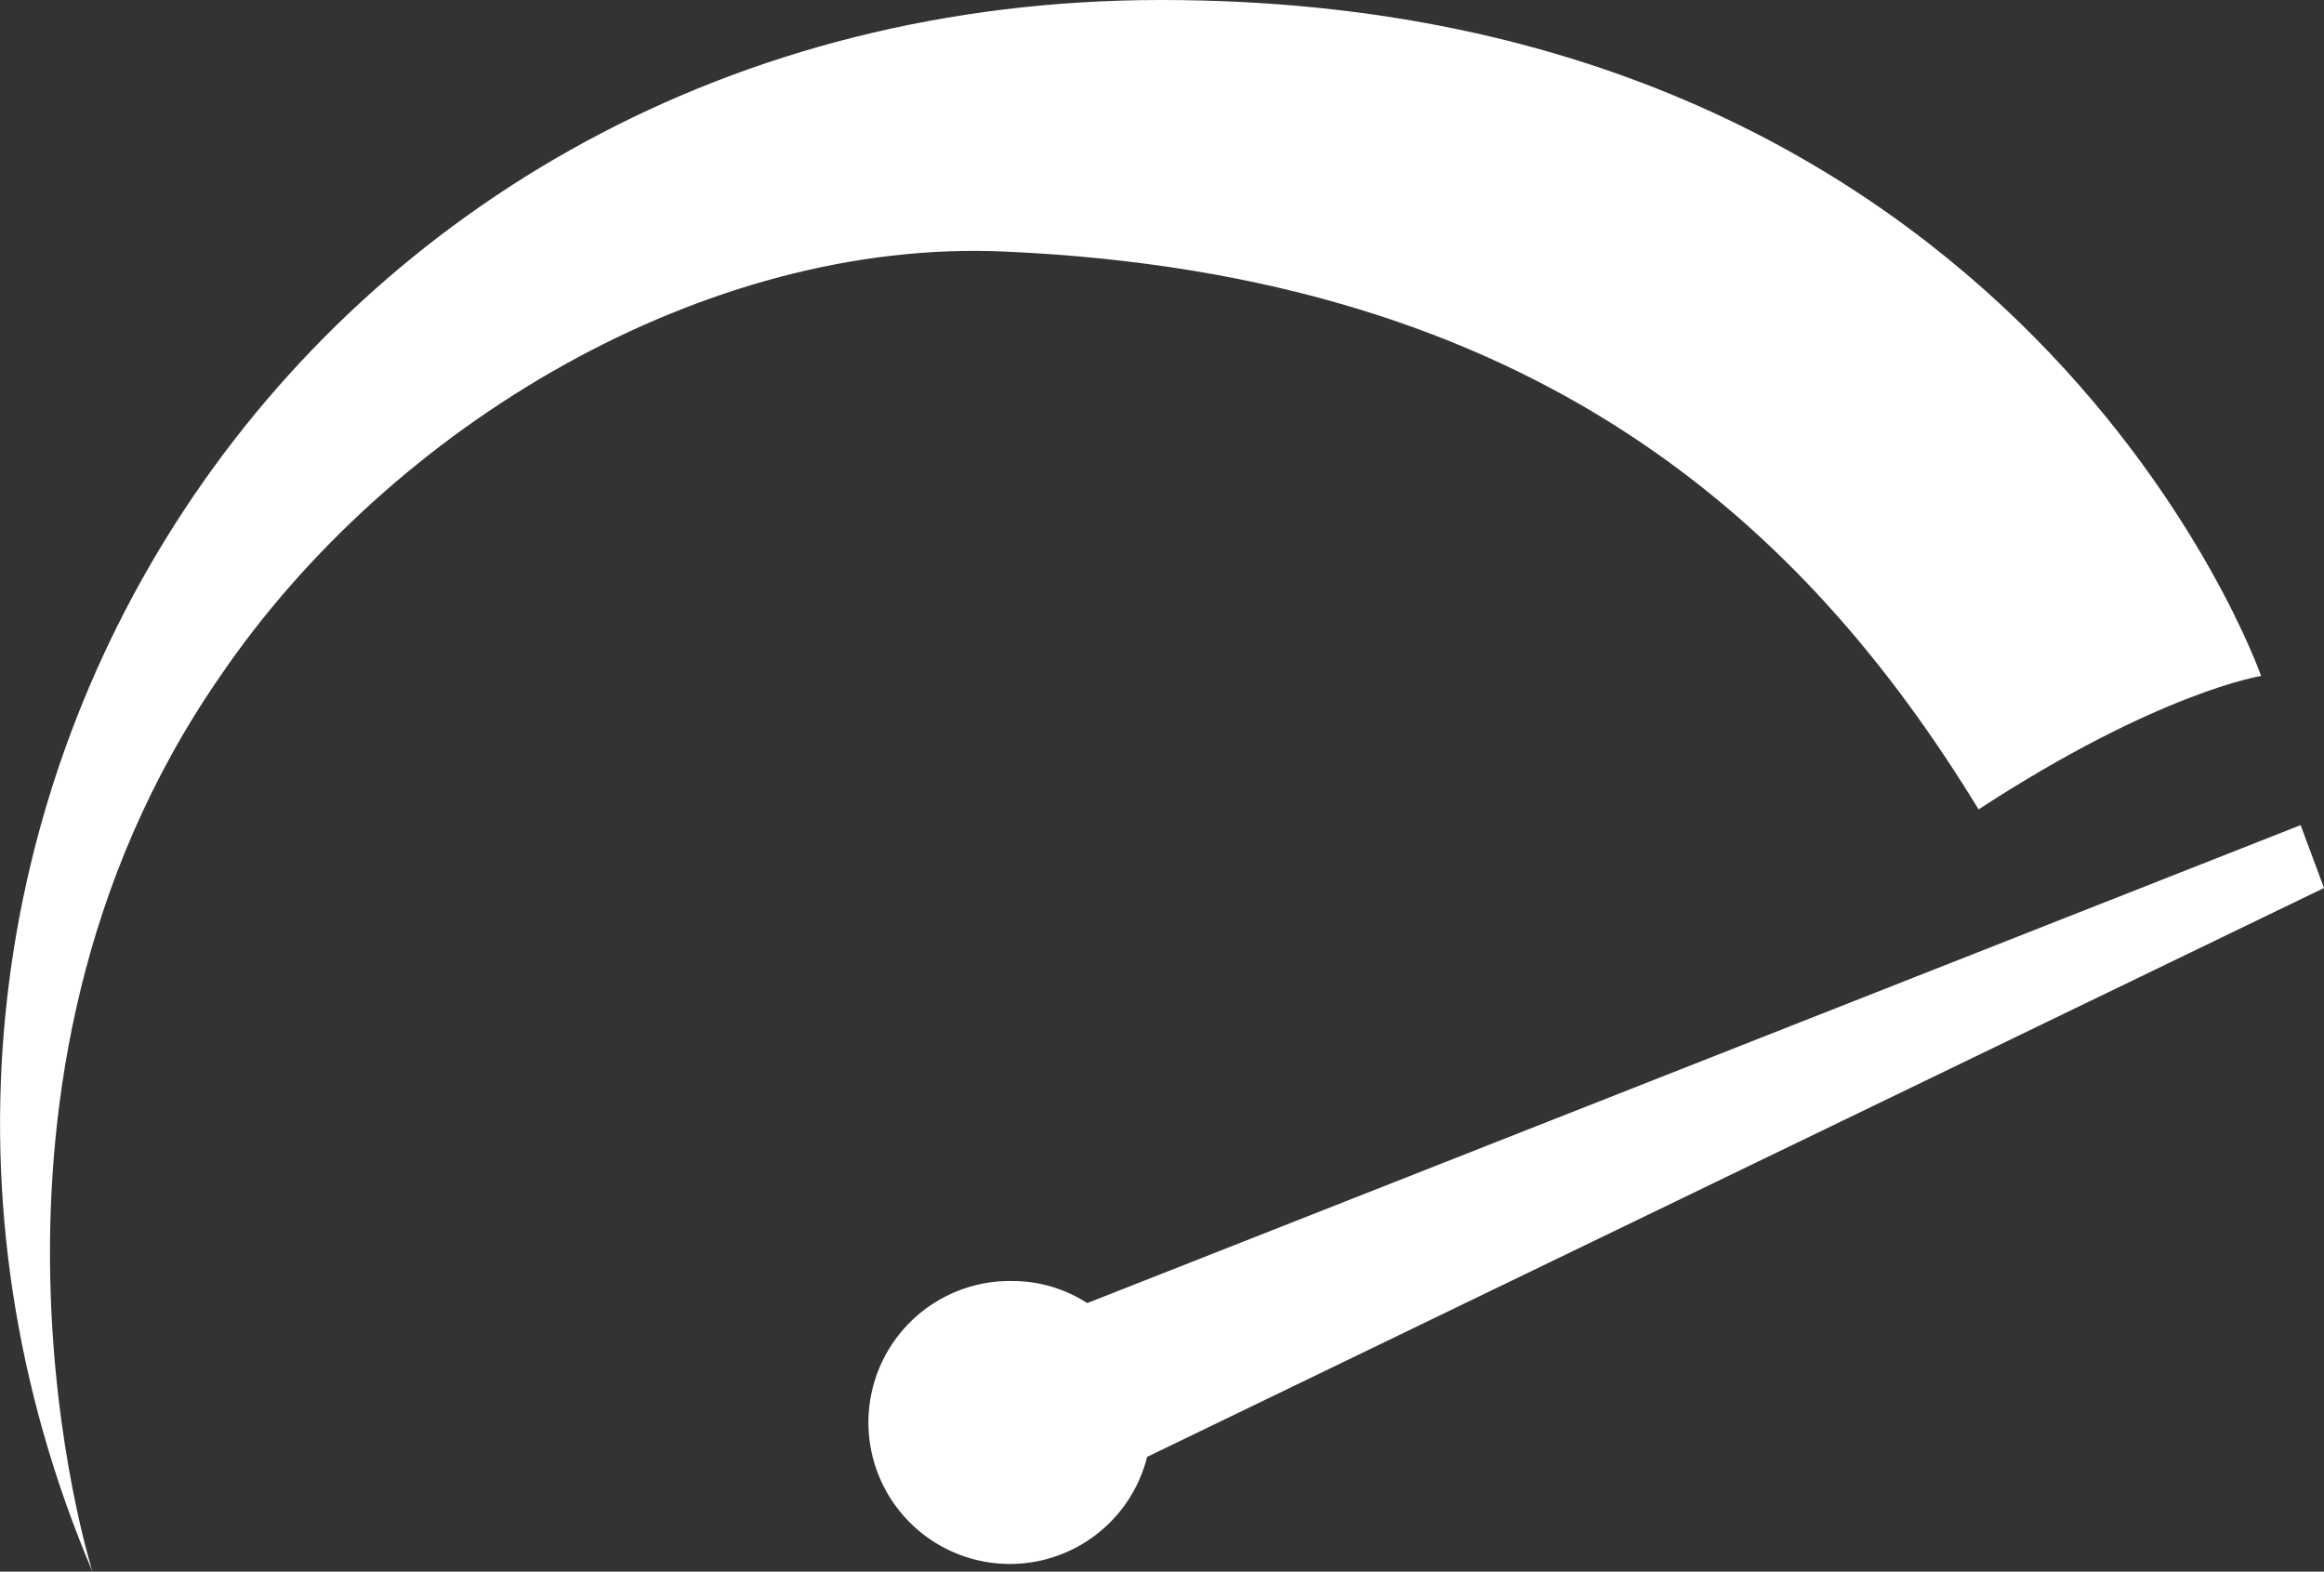
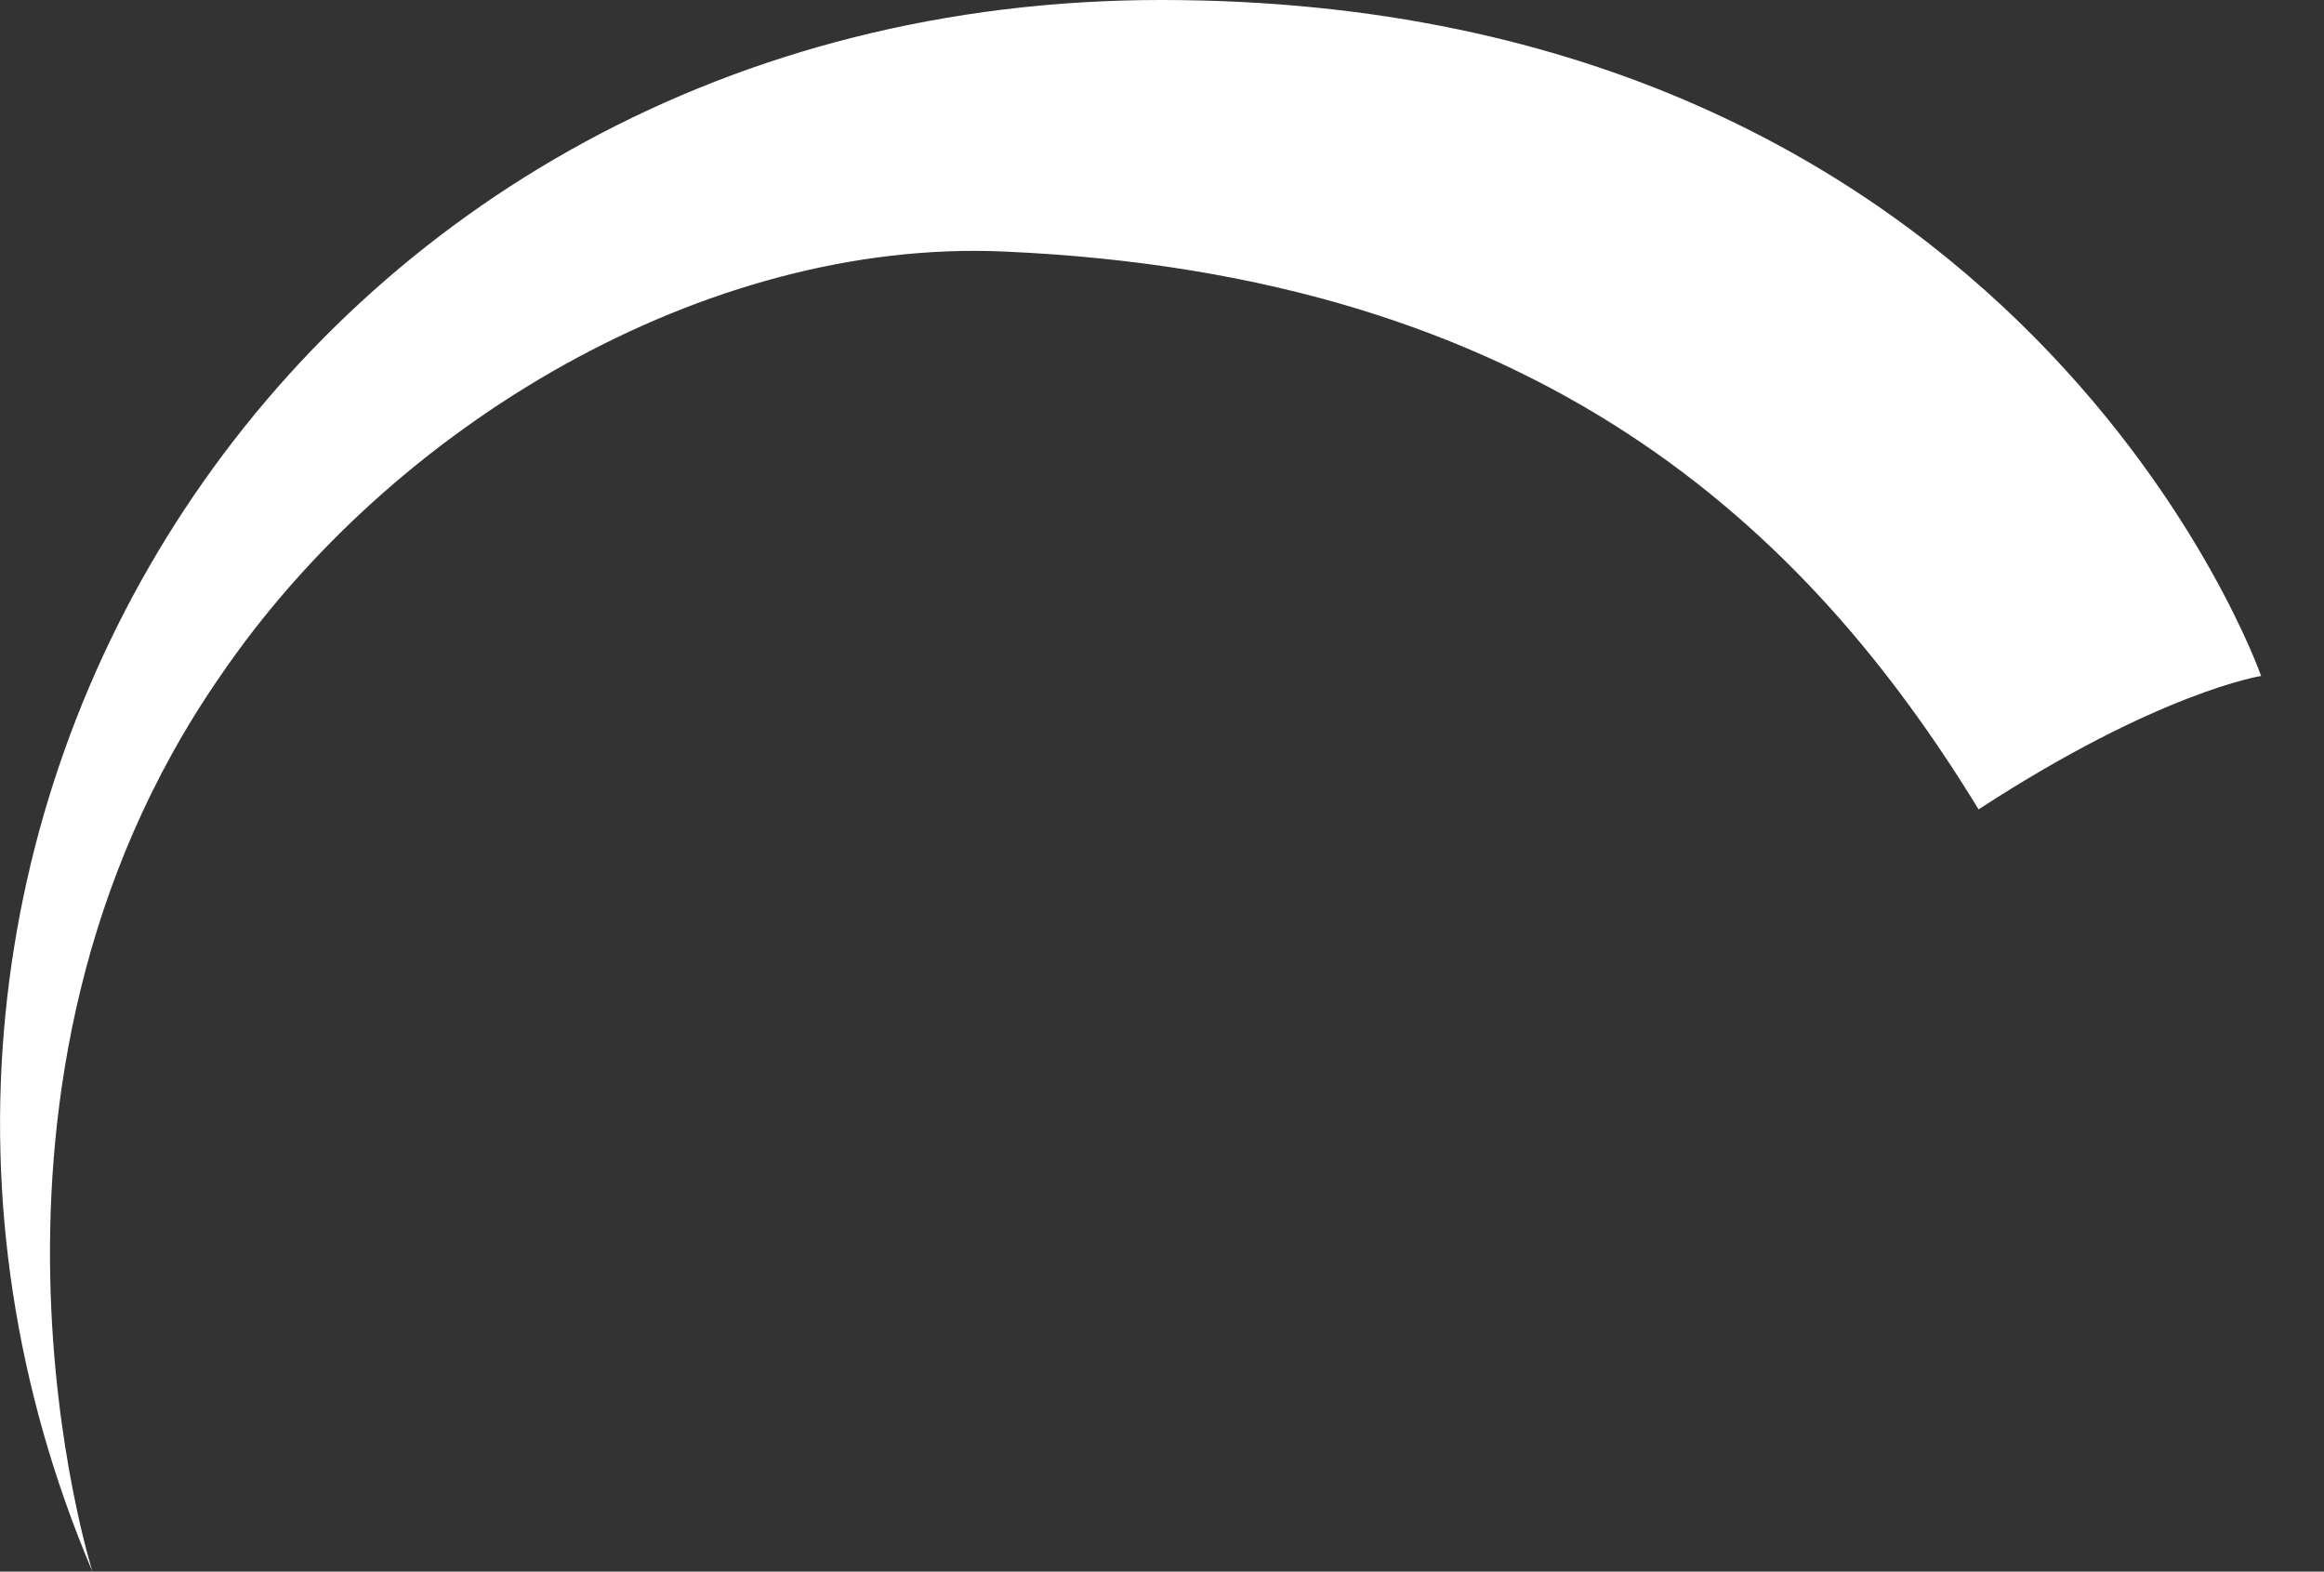
<svg xmlns="http://www.w3.org/2000/svg" viewBox="0 0 54.7 36.99">
  <rect x="0" y="0" width="54.7" height="36.99" fill="#333333" stroke="none" />
  <defs>
    <style>.cls-1{fill:#fff;}</style>
  </defs>
  <g id="Слой_2" data-name="Слой 2">
    <g id="Слой_1-2" data-name="Слой 1">
-       <path class="cls-1" d="M23.63,5.92c12.58.55,18.87,6.47,22.94,13.13,4.25-2.77,6.65-3.14,6.65-3.14S47.67,0,27.33,0-5.22,19.6,2.18,37c0,0-3.66-11.46,3-21.08C9.21,10,16.61,5.61,23.63,5.92Z" />
-       <path class="cls-1" d="M54.15,19.42,25.59,30.67a3.25,3.25,0,0,0-1.77-.52A3.33,3.33,0,1,0,27,34.29L54.7,20.9Z" />
+       <path class="cls-1" d="M23.63,5.92c12.58.55,18.87,6.47,22.94,13.13,4.25-2.77,6.65-3.14,6.65-3.14S47.67,0,27.33,0-5.22,19.6,2.18,37c0,0-3.66-11.46,3-21.08C9.21,10,16.61,5.61,23.63,5.92" />
    </g>
  </g>
</svg>